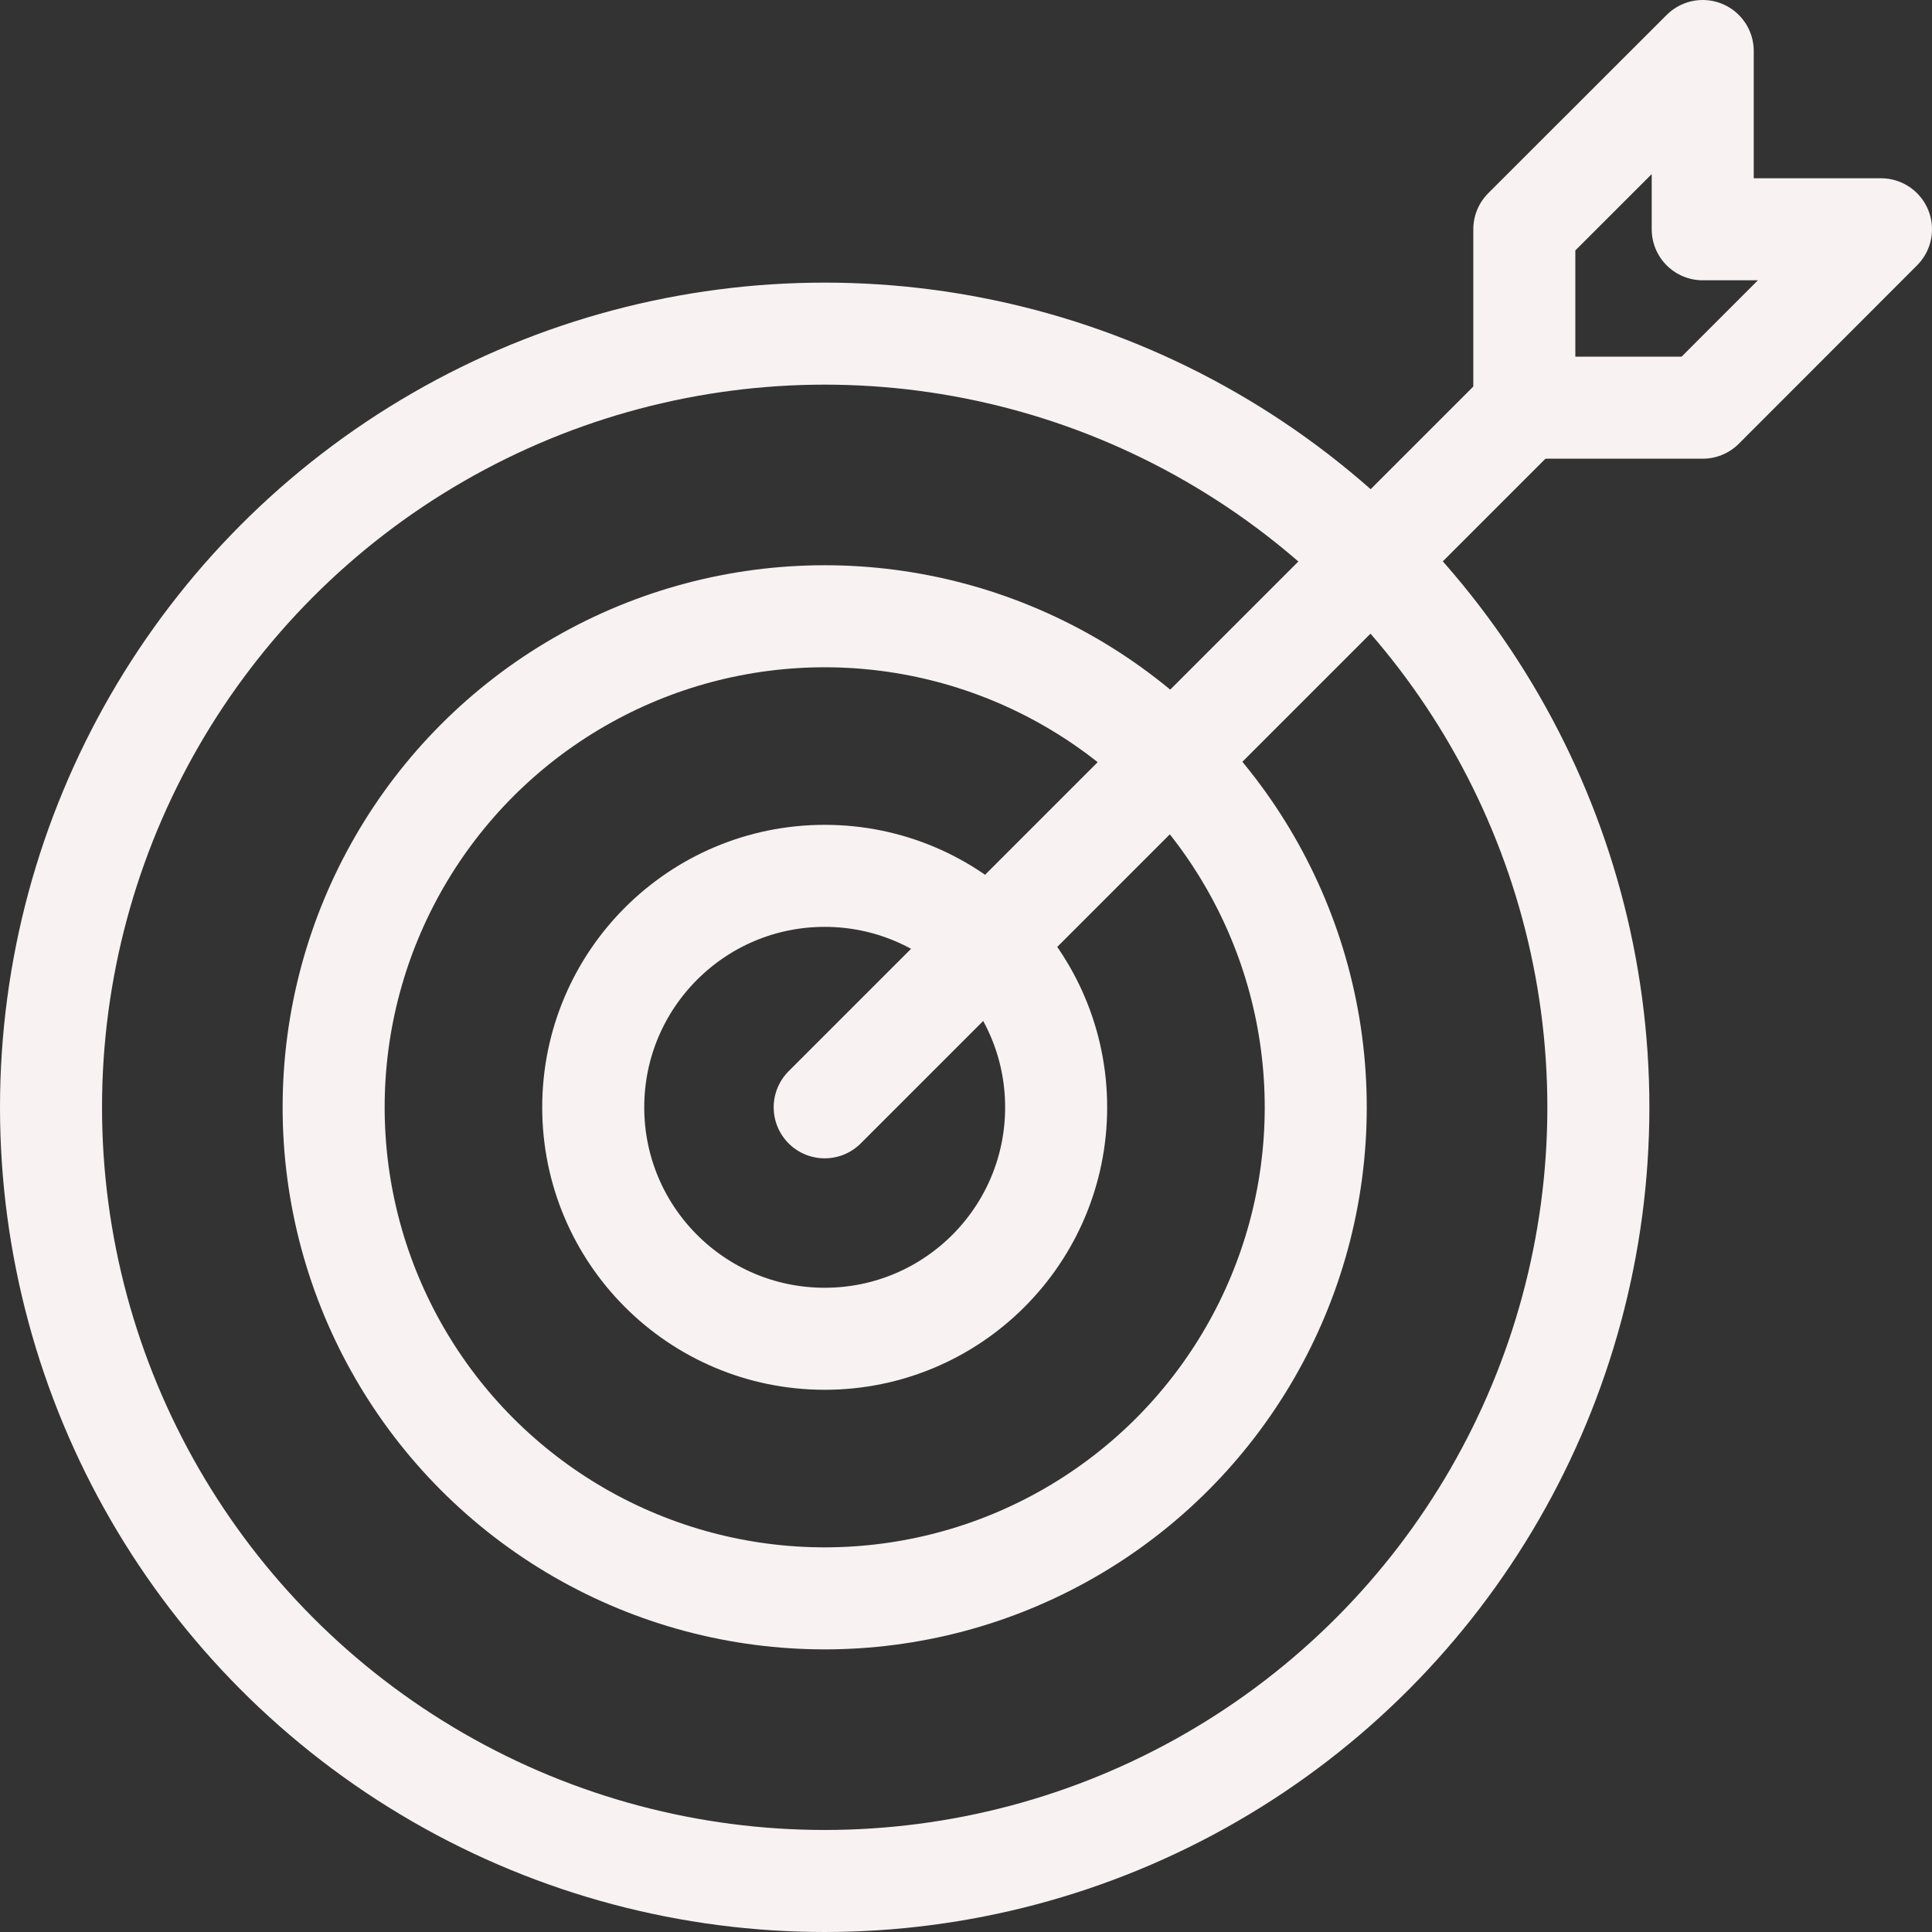
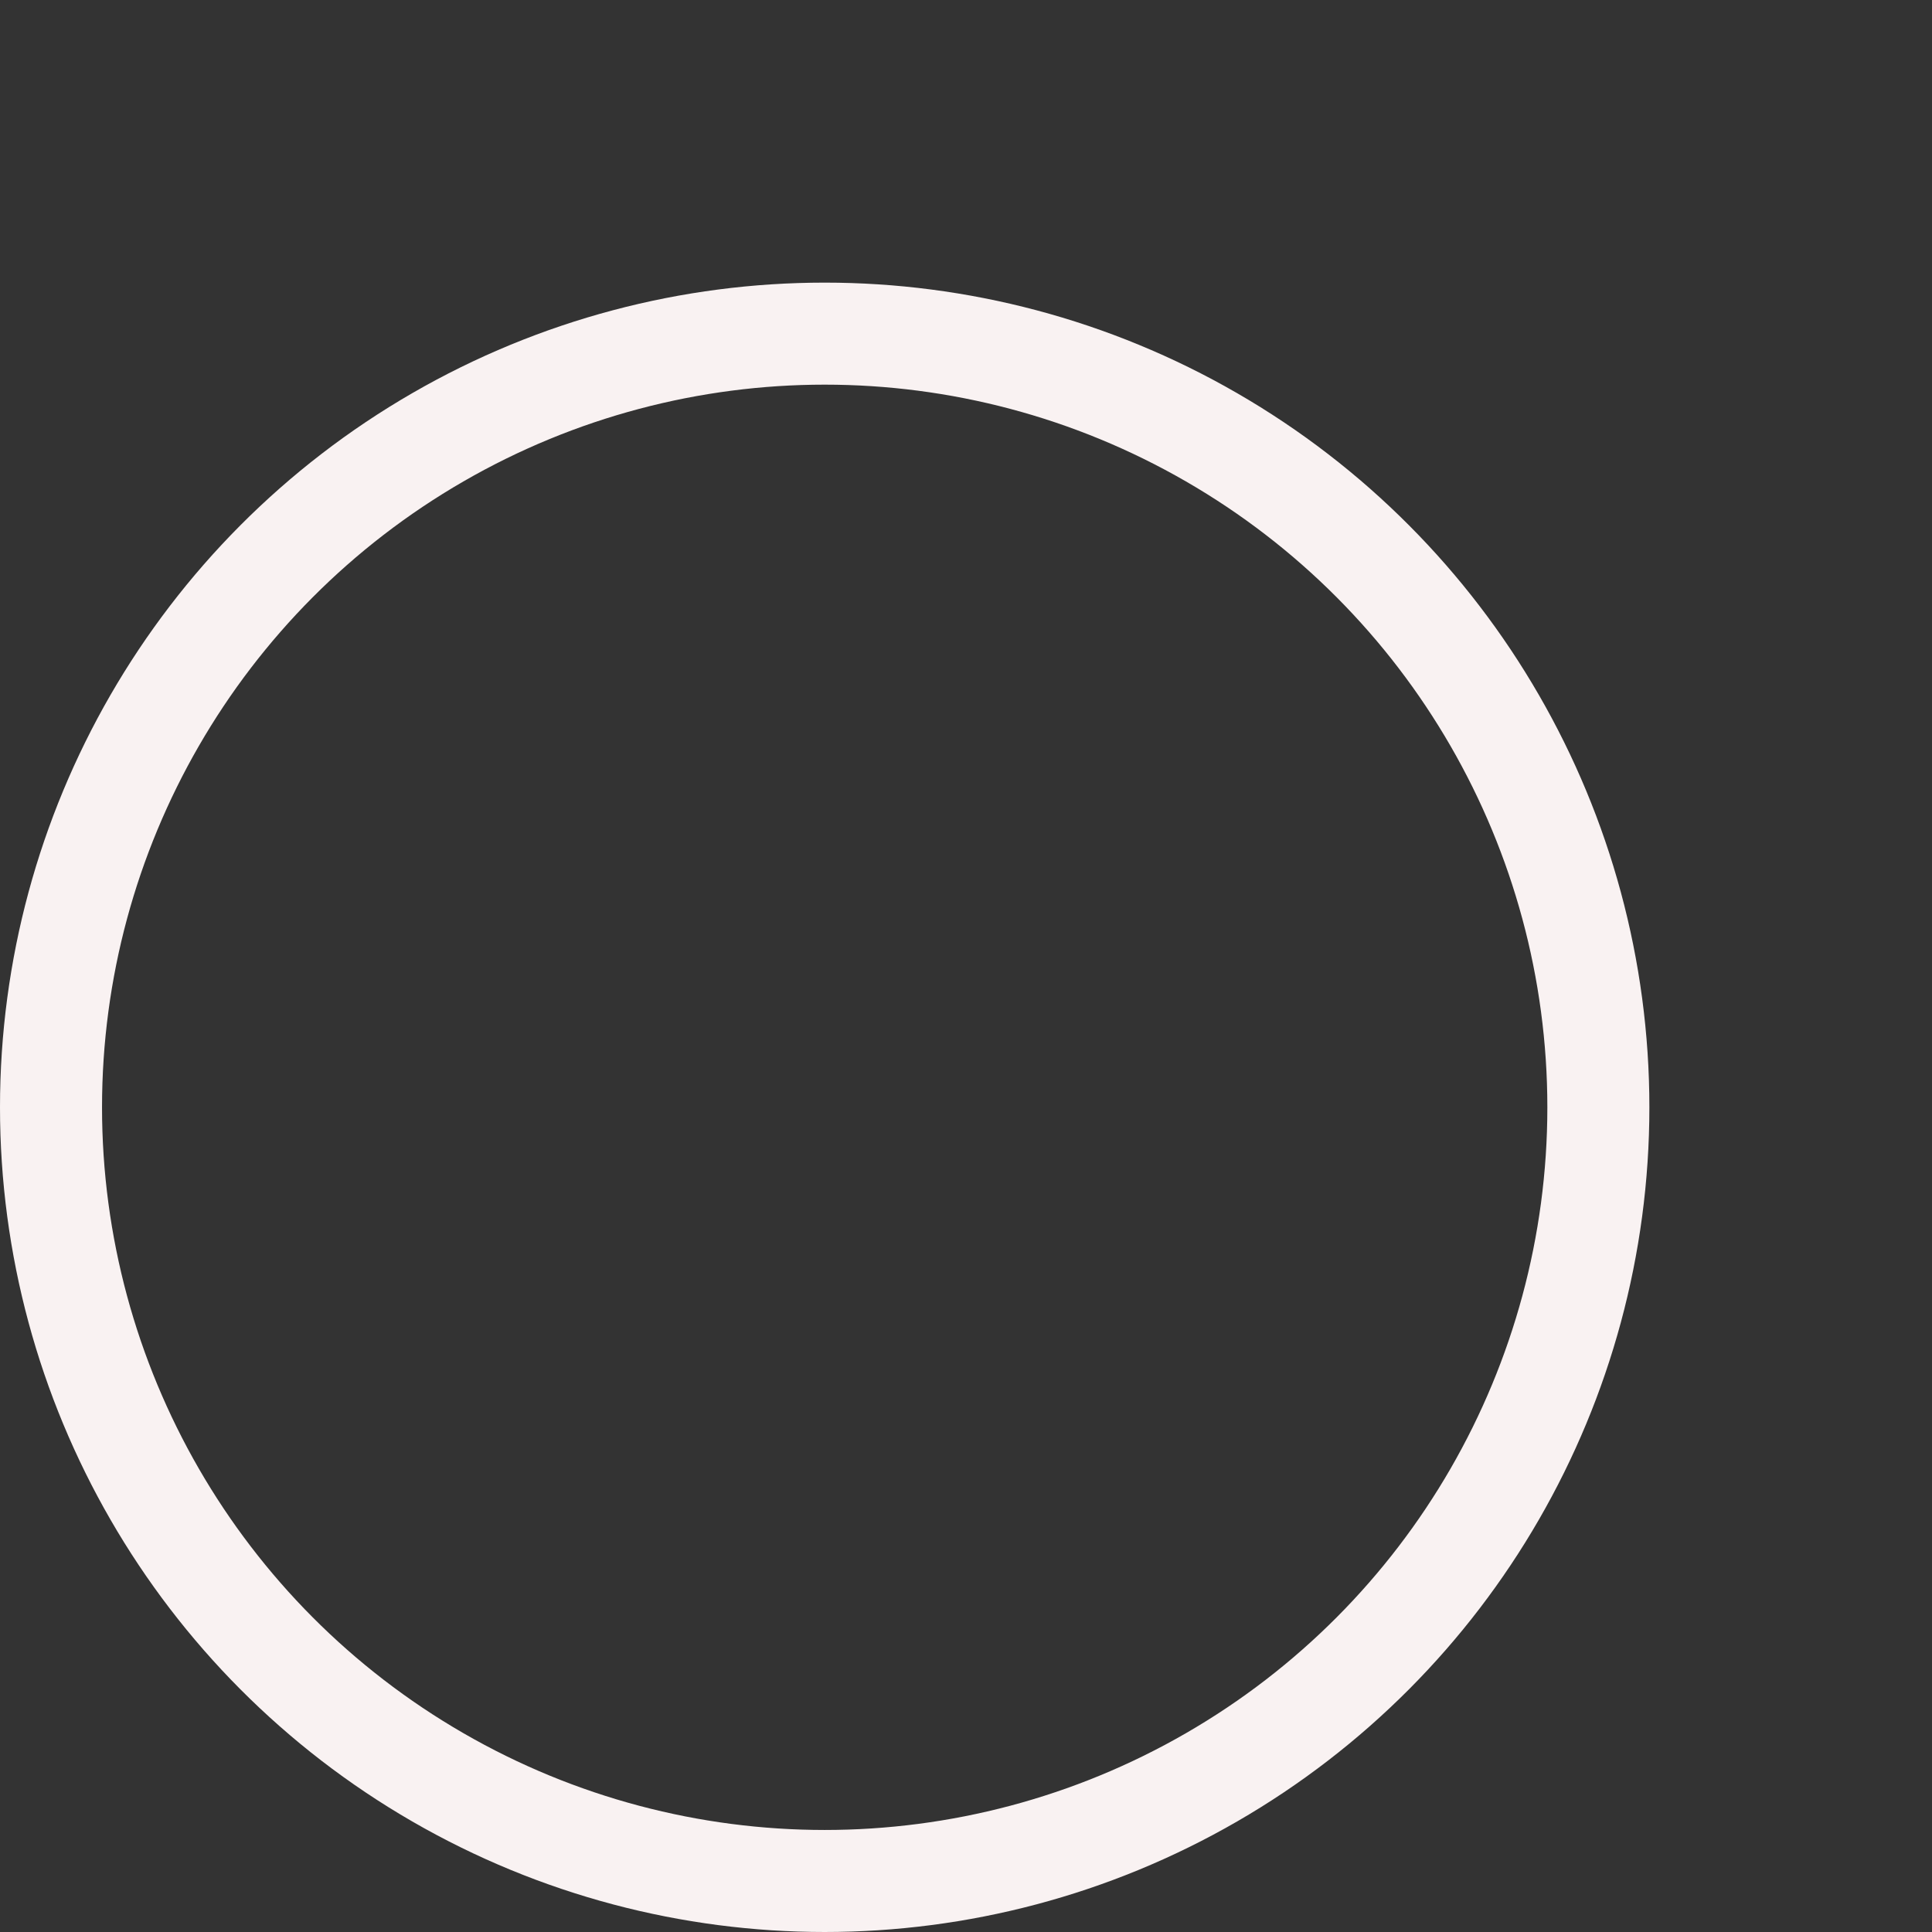
<svg xmlns="http://www.w3.org/2000/svg" id="Layer_1" viewBox="29.72 29.73 132.55 132.55">
  <rect x="29.72" y="29.73" width="132.55" height="132.55" fill="#333333" stroke="none" />
  <defs>
    <style>.cls-1{fill:none;stroke:#F9F2F2;stroke-linecap:round;stroke-linejoin:round;stroke-width:7.00px;}</style>
  </defs>
  <circle class="cls-1" cx="86.3" cy="105.7" r="53.08" />
-   <circle class="cls-1" cx="86.3" cy="105.7" r="33.69" />
-   <circle class="cls-1" cx="86.3" cy="105.7" r="15.88" />
-   <line class="cls-1" x1="86.3" y1="105.7" x2="134.3" y2="57.7" />
-   <polygon class="cls-1" points="158.77 45.46 146.54 57.7 134.3 57.7 134.3 45.46 146.54 33.23 146.54 45.46 158.77 45.46" />
</svg>